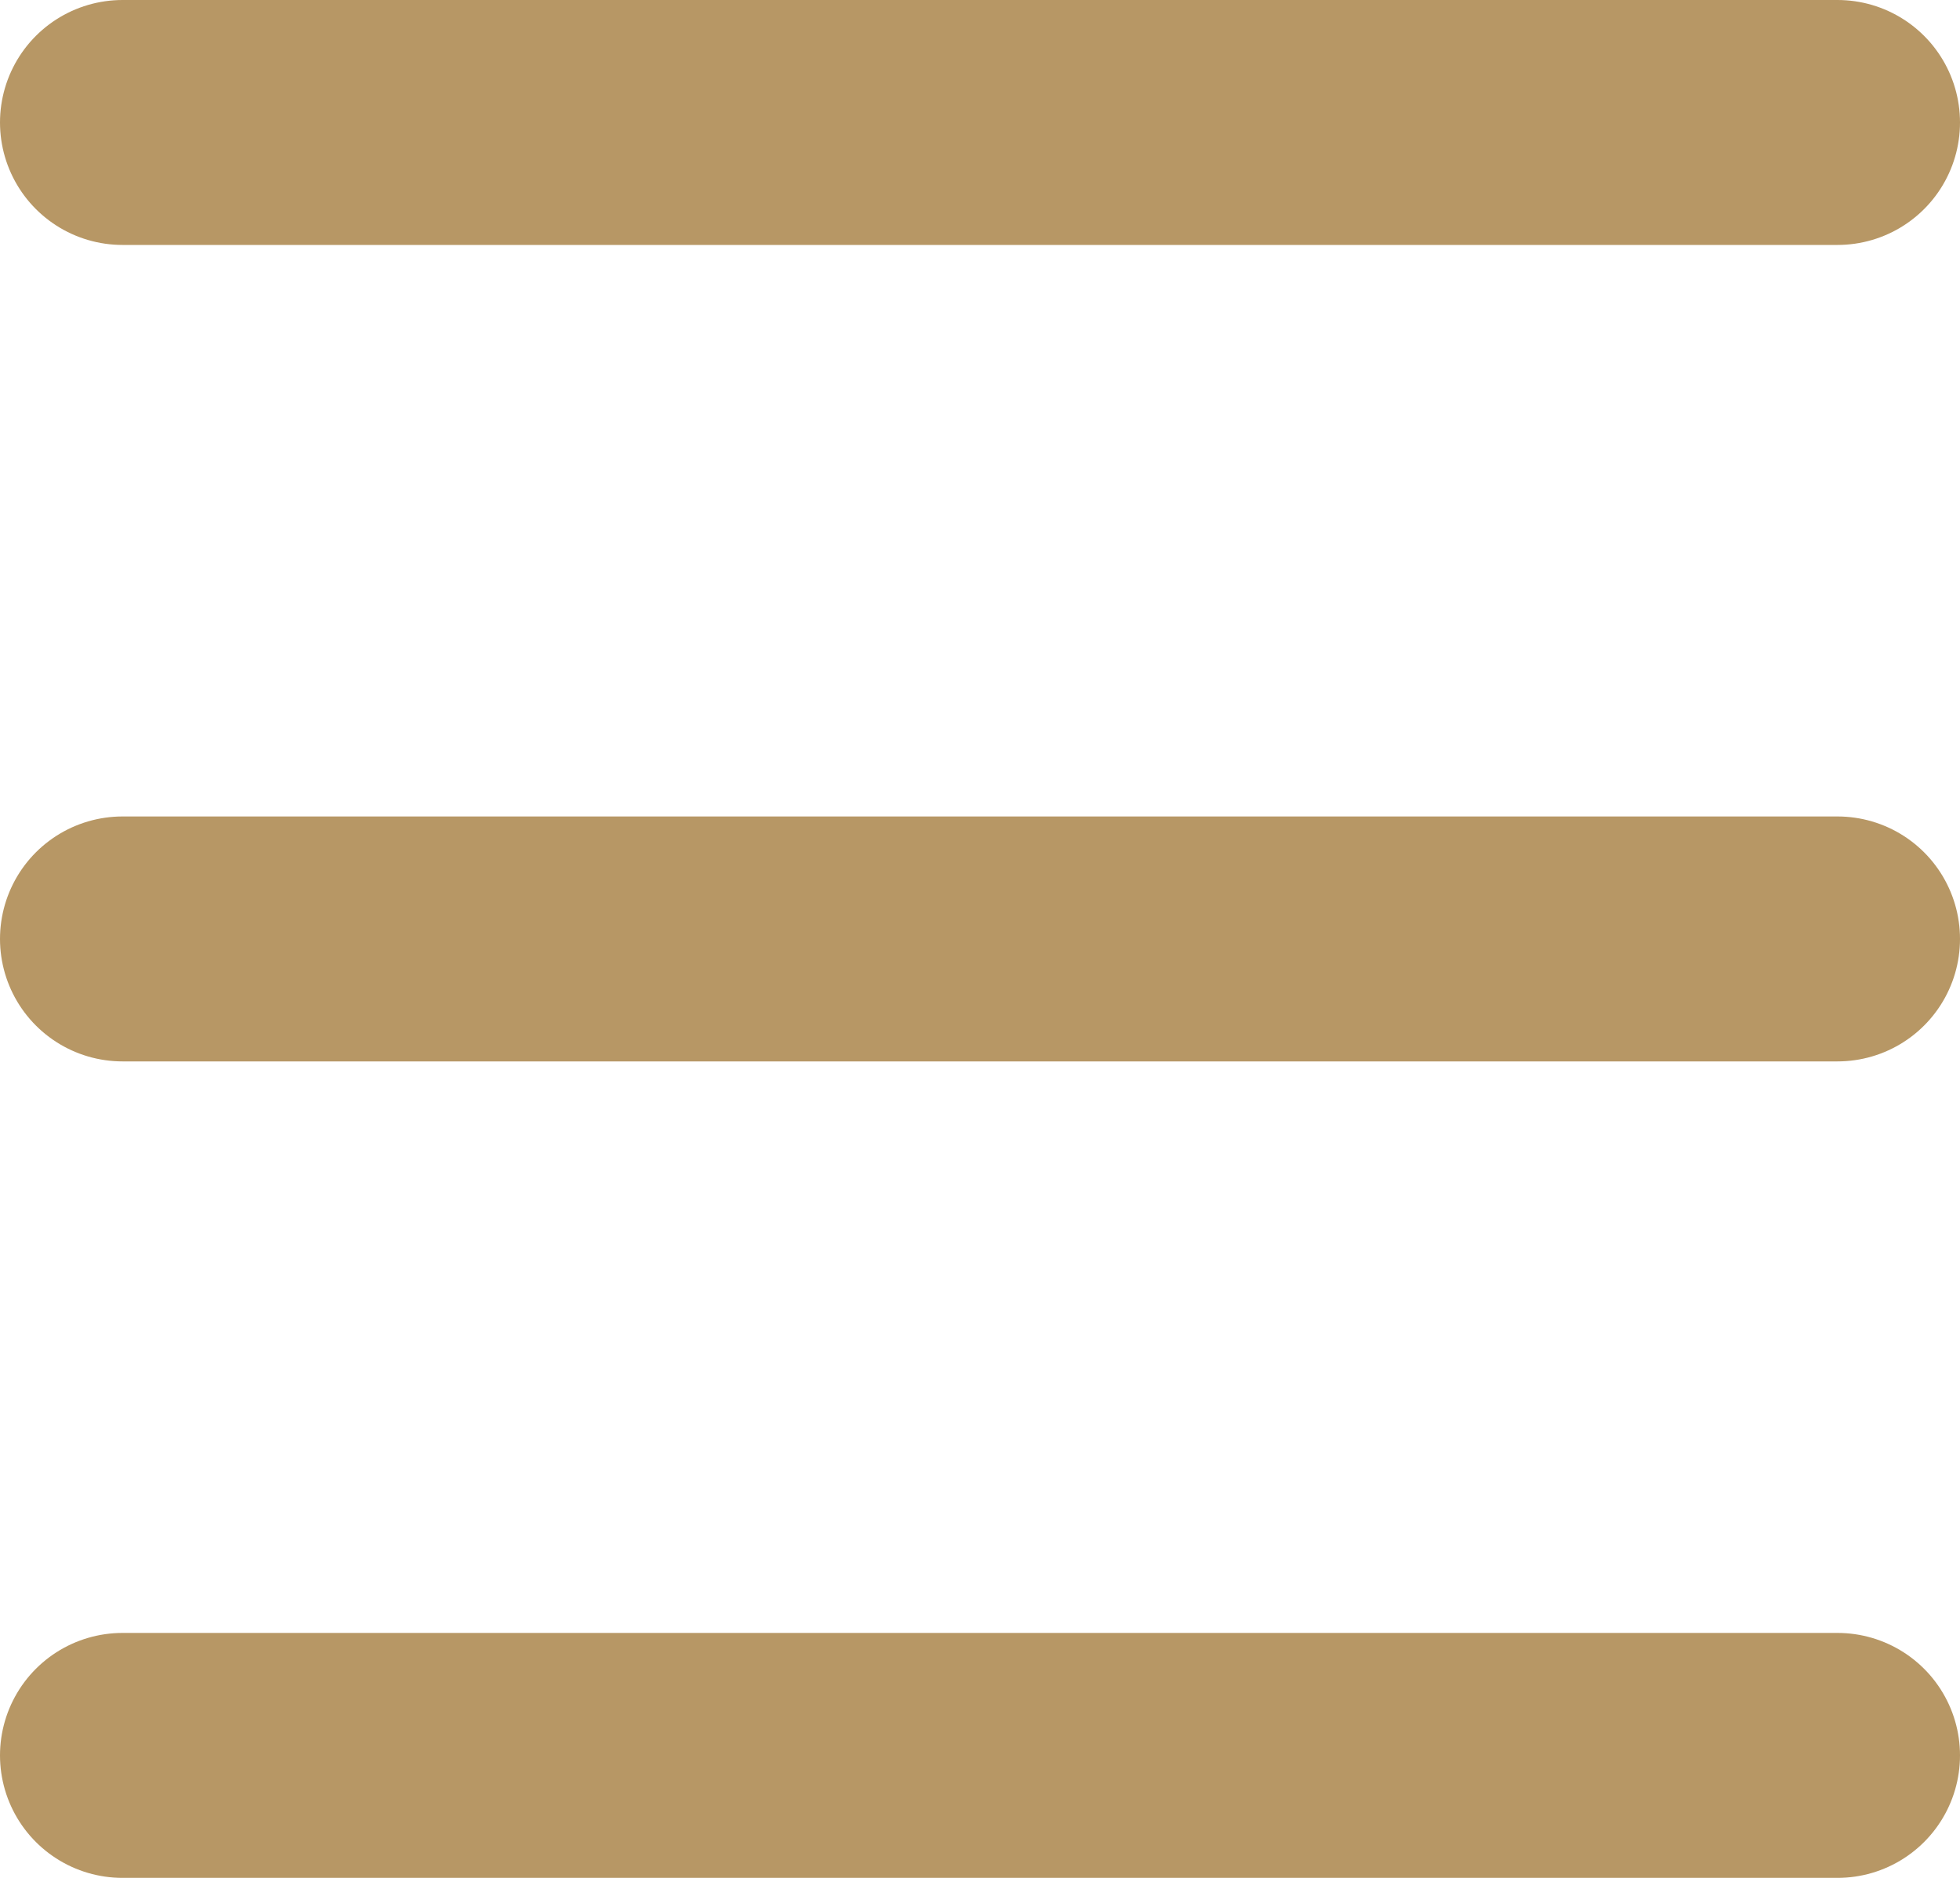
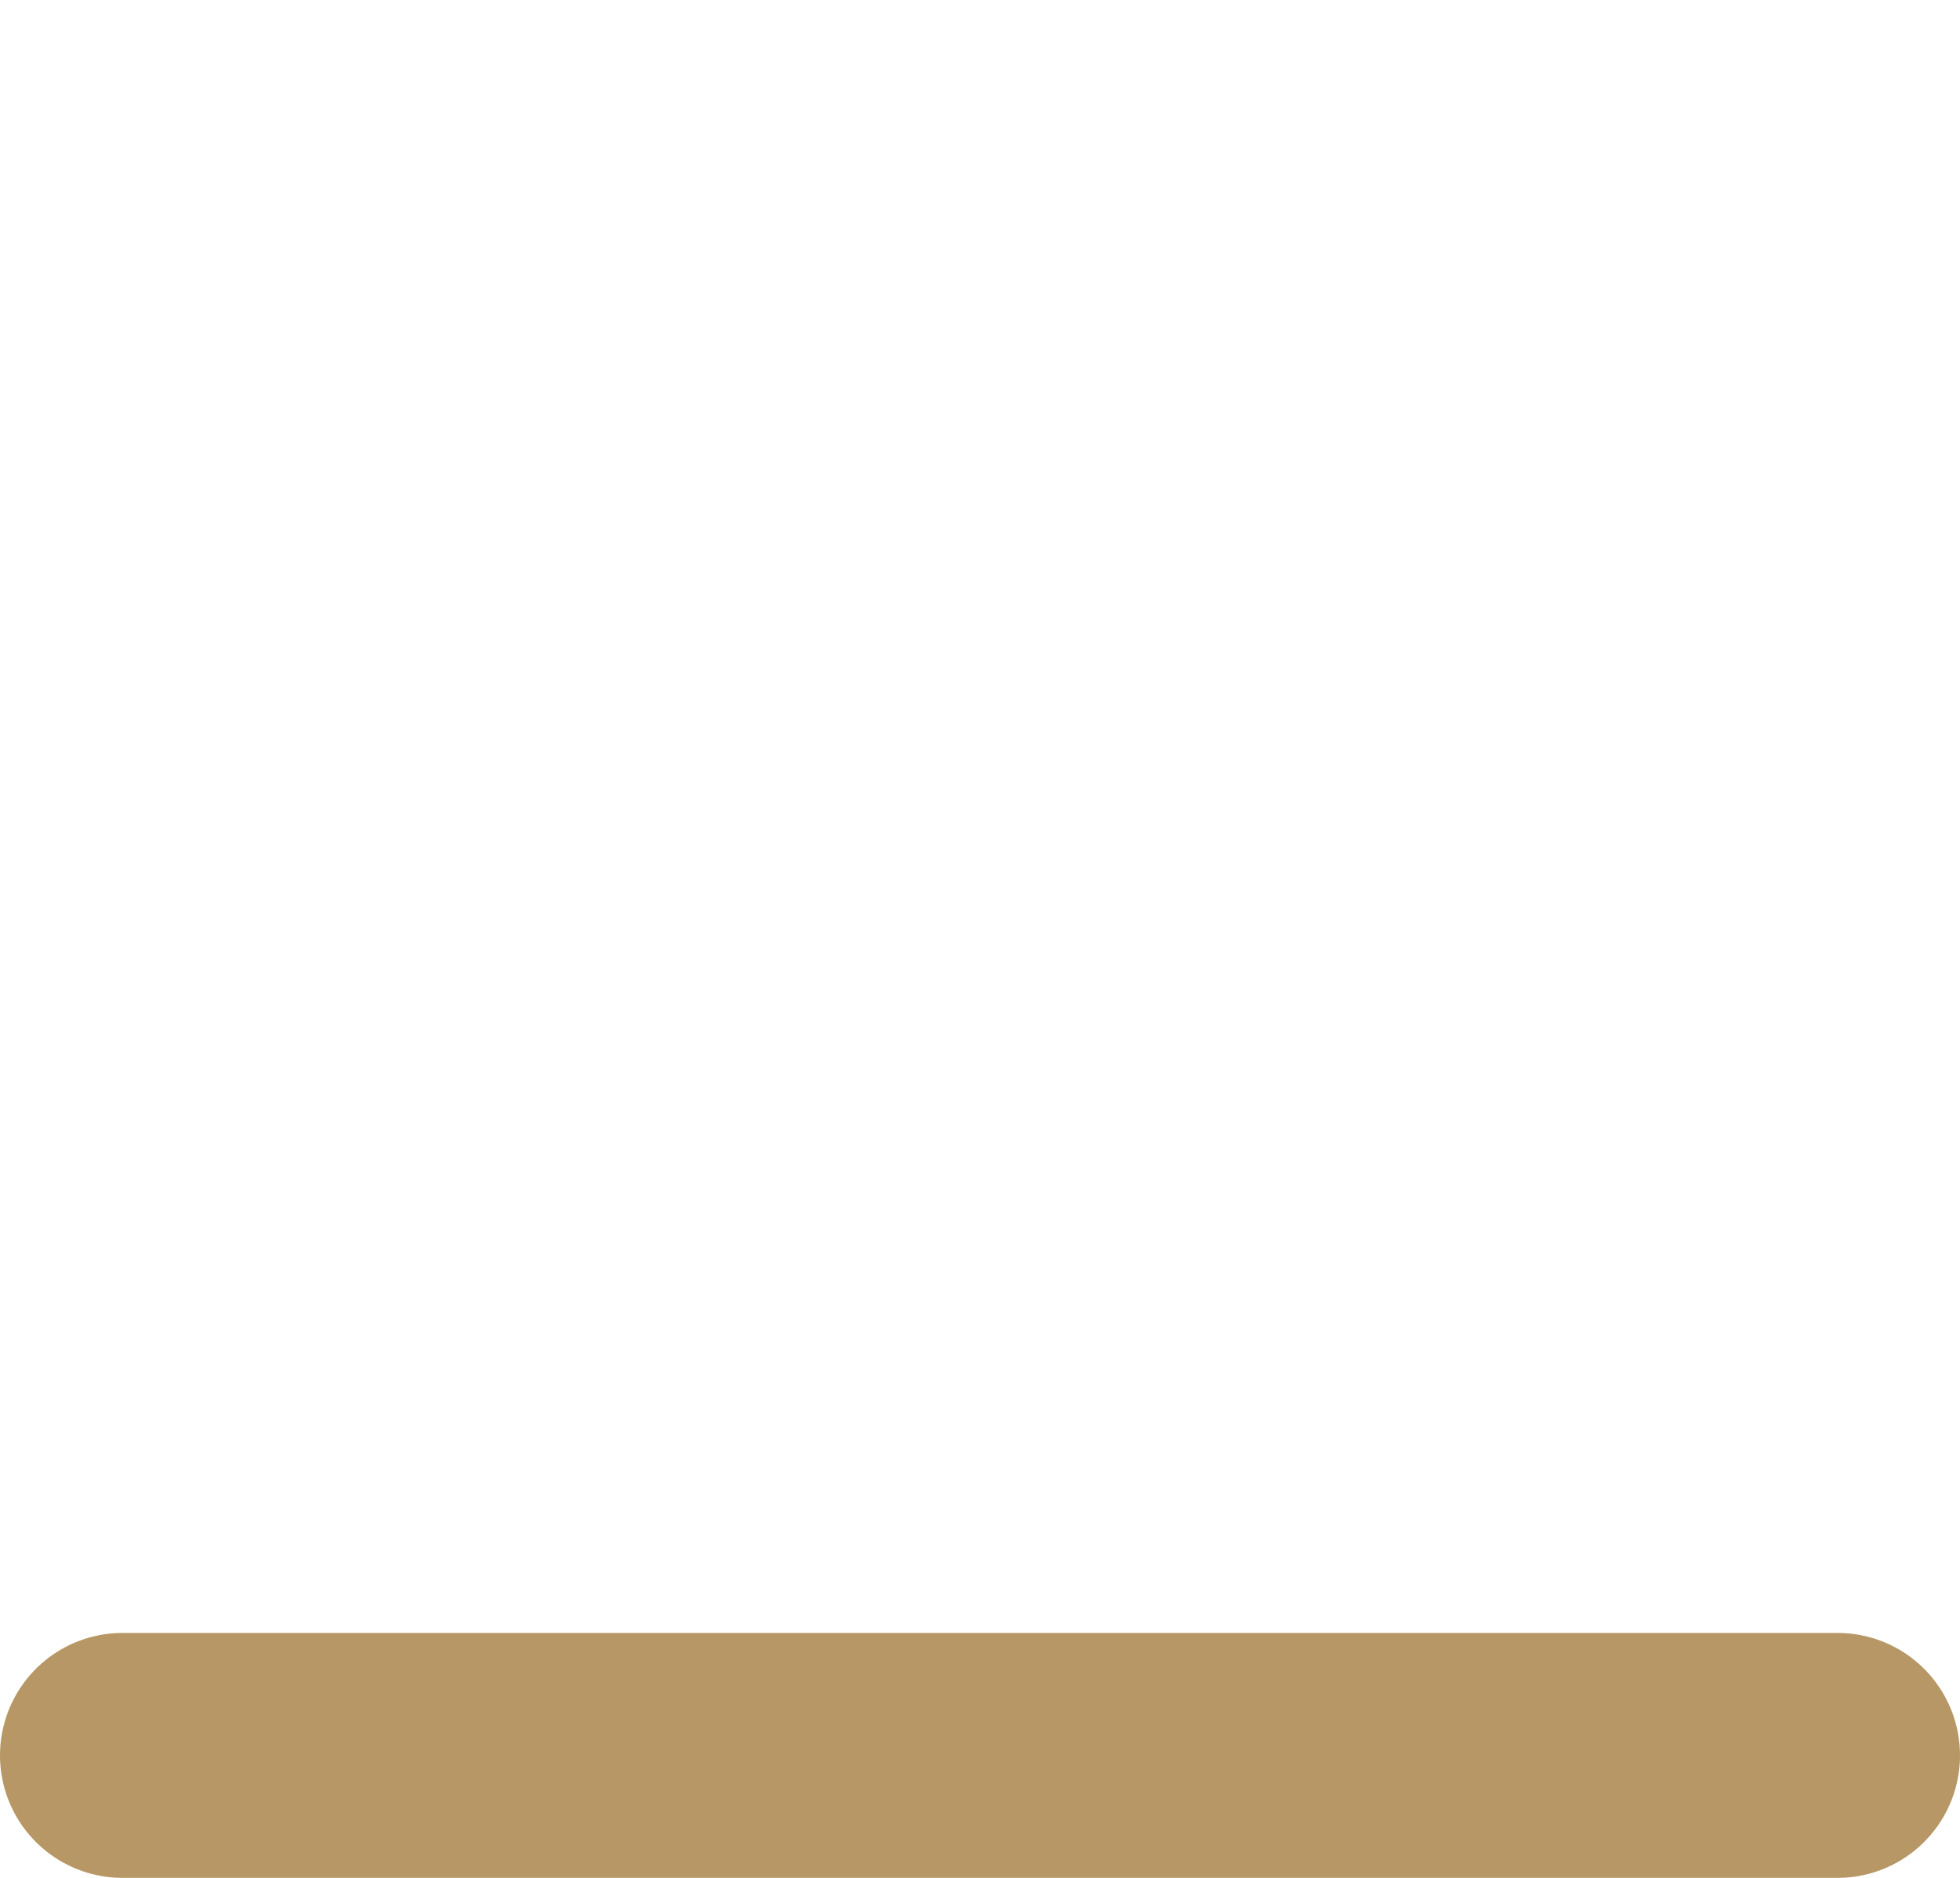
<svg xmlns="http://www.w3.org/2000/svg" width="24" height="23" viewBox="0 0 24 23" fill="none">
-   <line x1="1.5" y1="1.5" x2="22.5" y2="1.5" stroke="#B79765" stroke-width="3" stroke-linecap="round" />
-   <line x1="1.5" y1="11.5" x2="22.5" y2="11.5" stroke="#B79765" stroke-width="3" stroke-linecap="round" />
  <line x1="1.5" y1="21.5" x2="22.5" y2="21.5" stroke="#B79765" stroke-width="3" stroke-linecap="round" />
</svg>